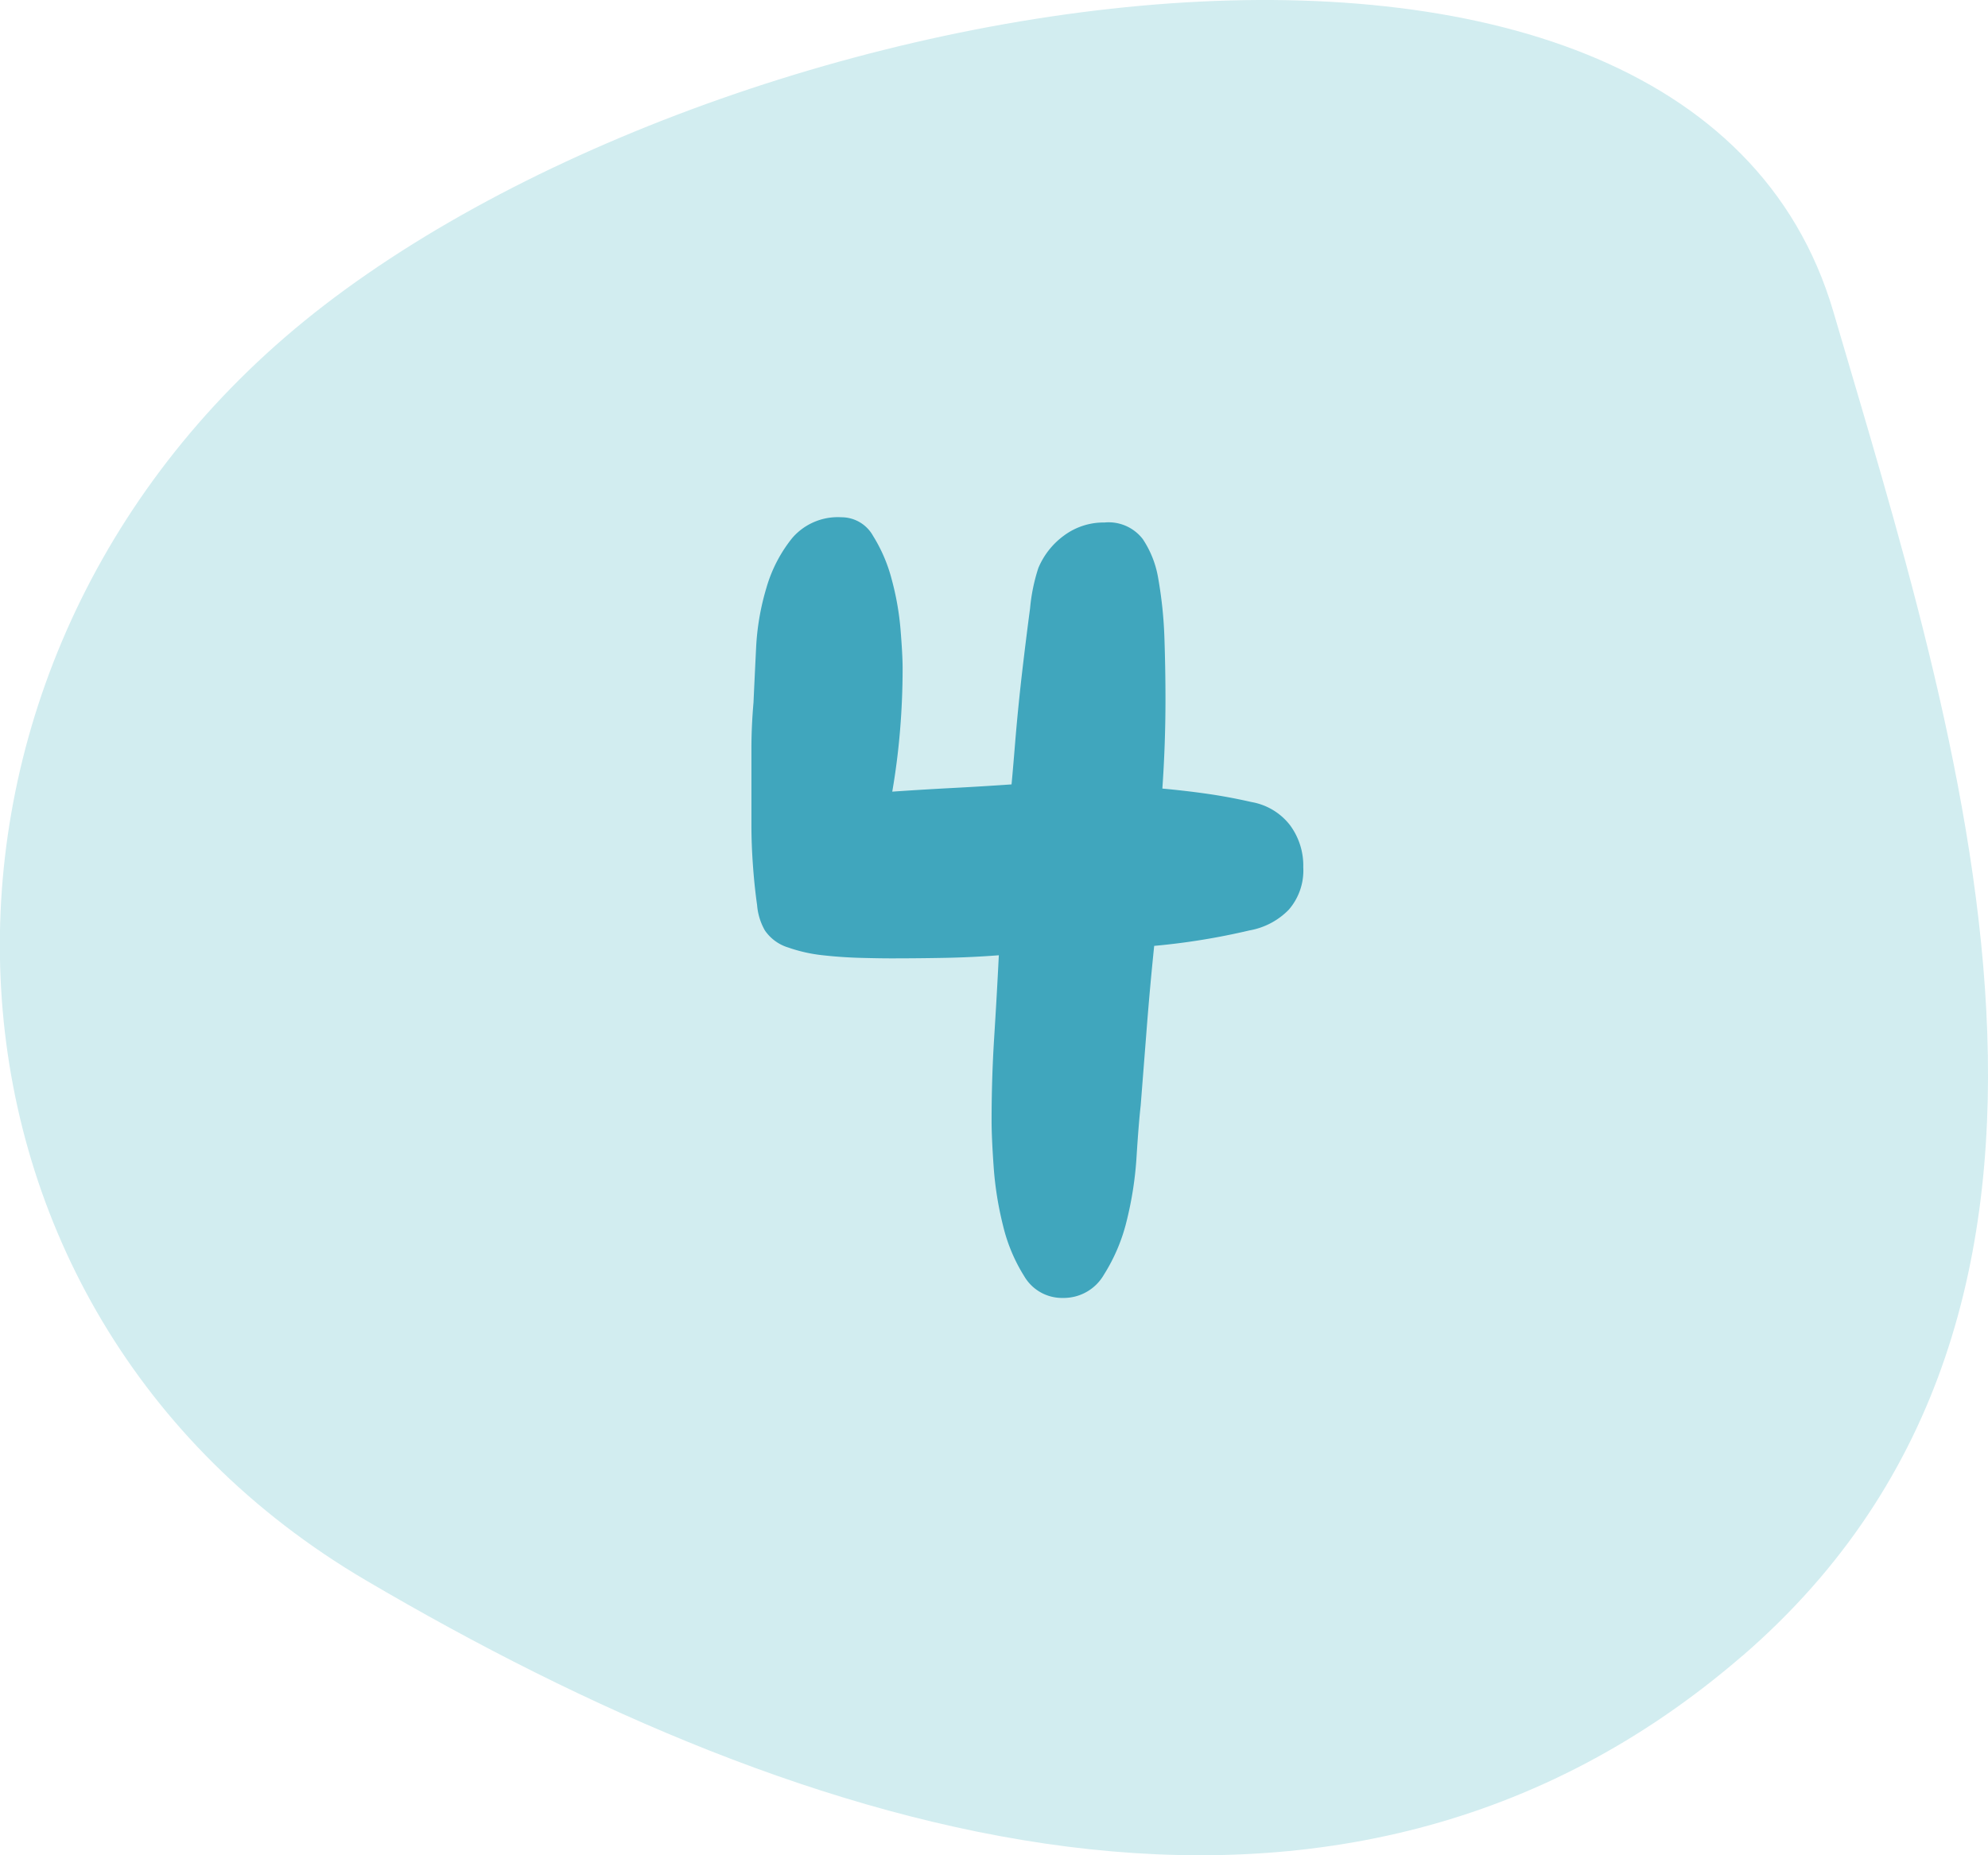
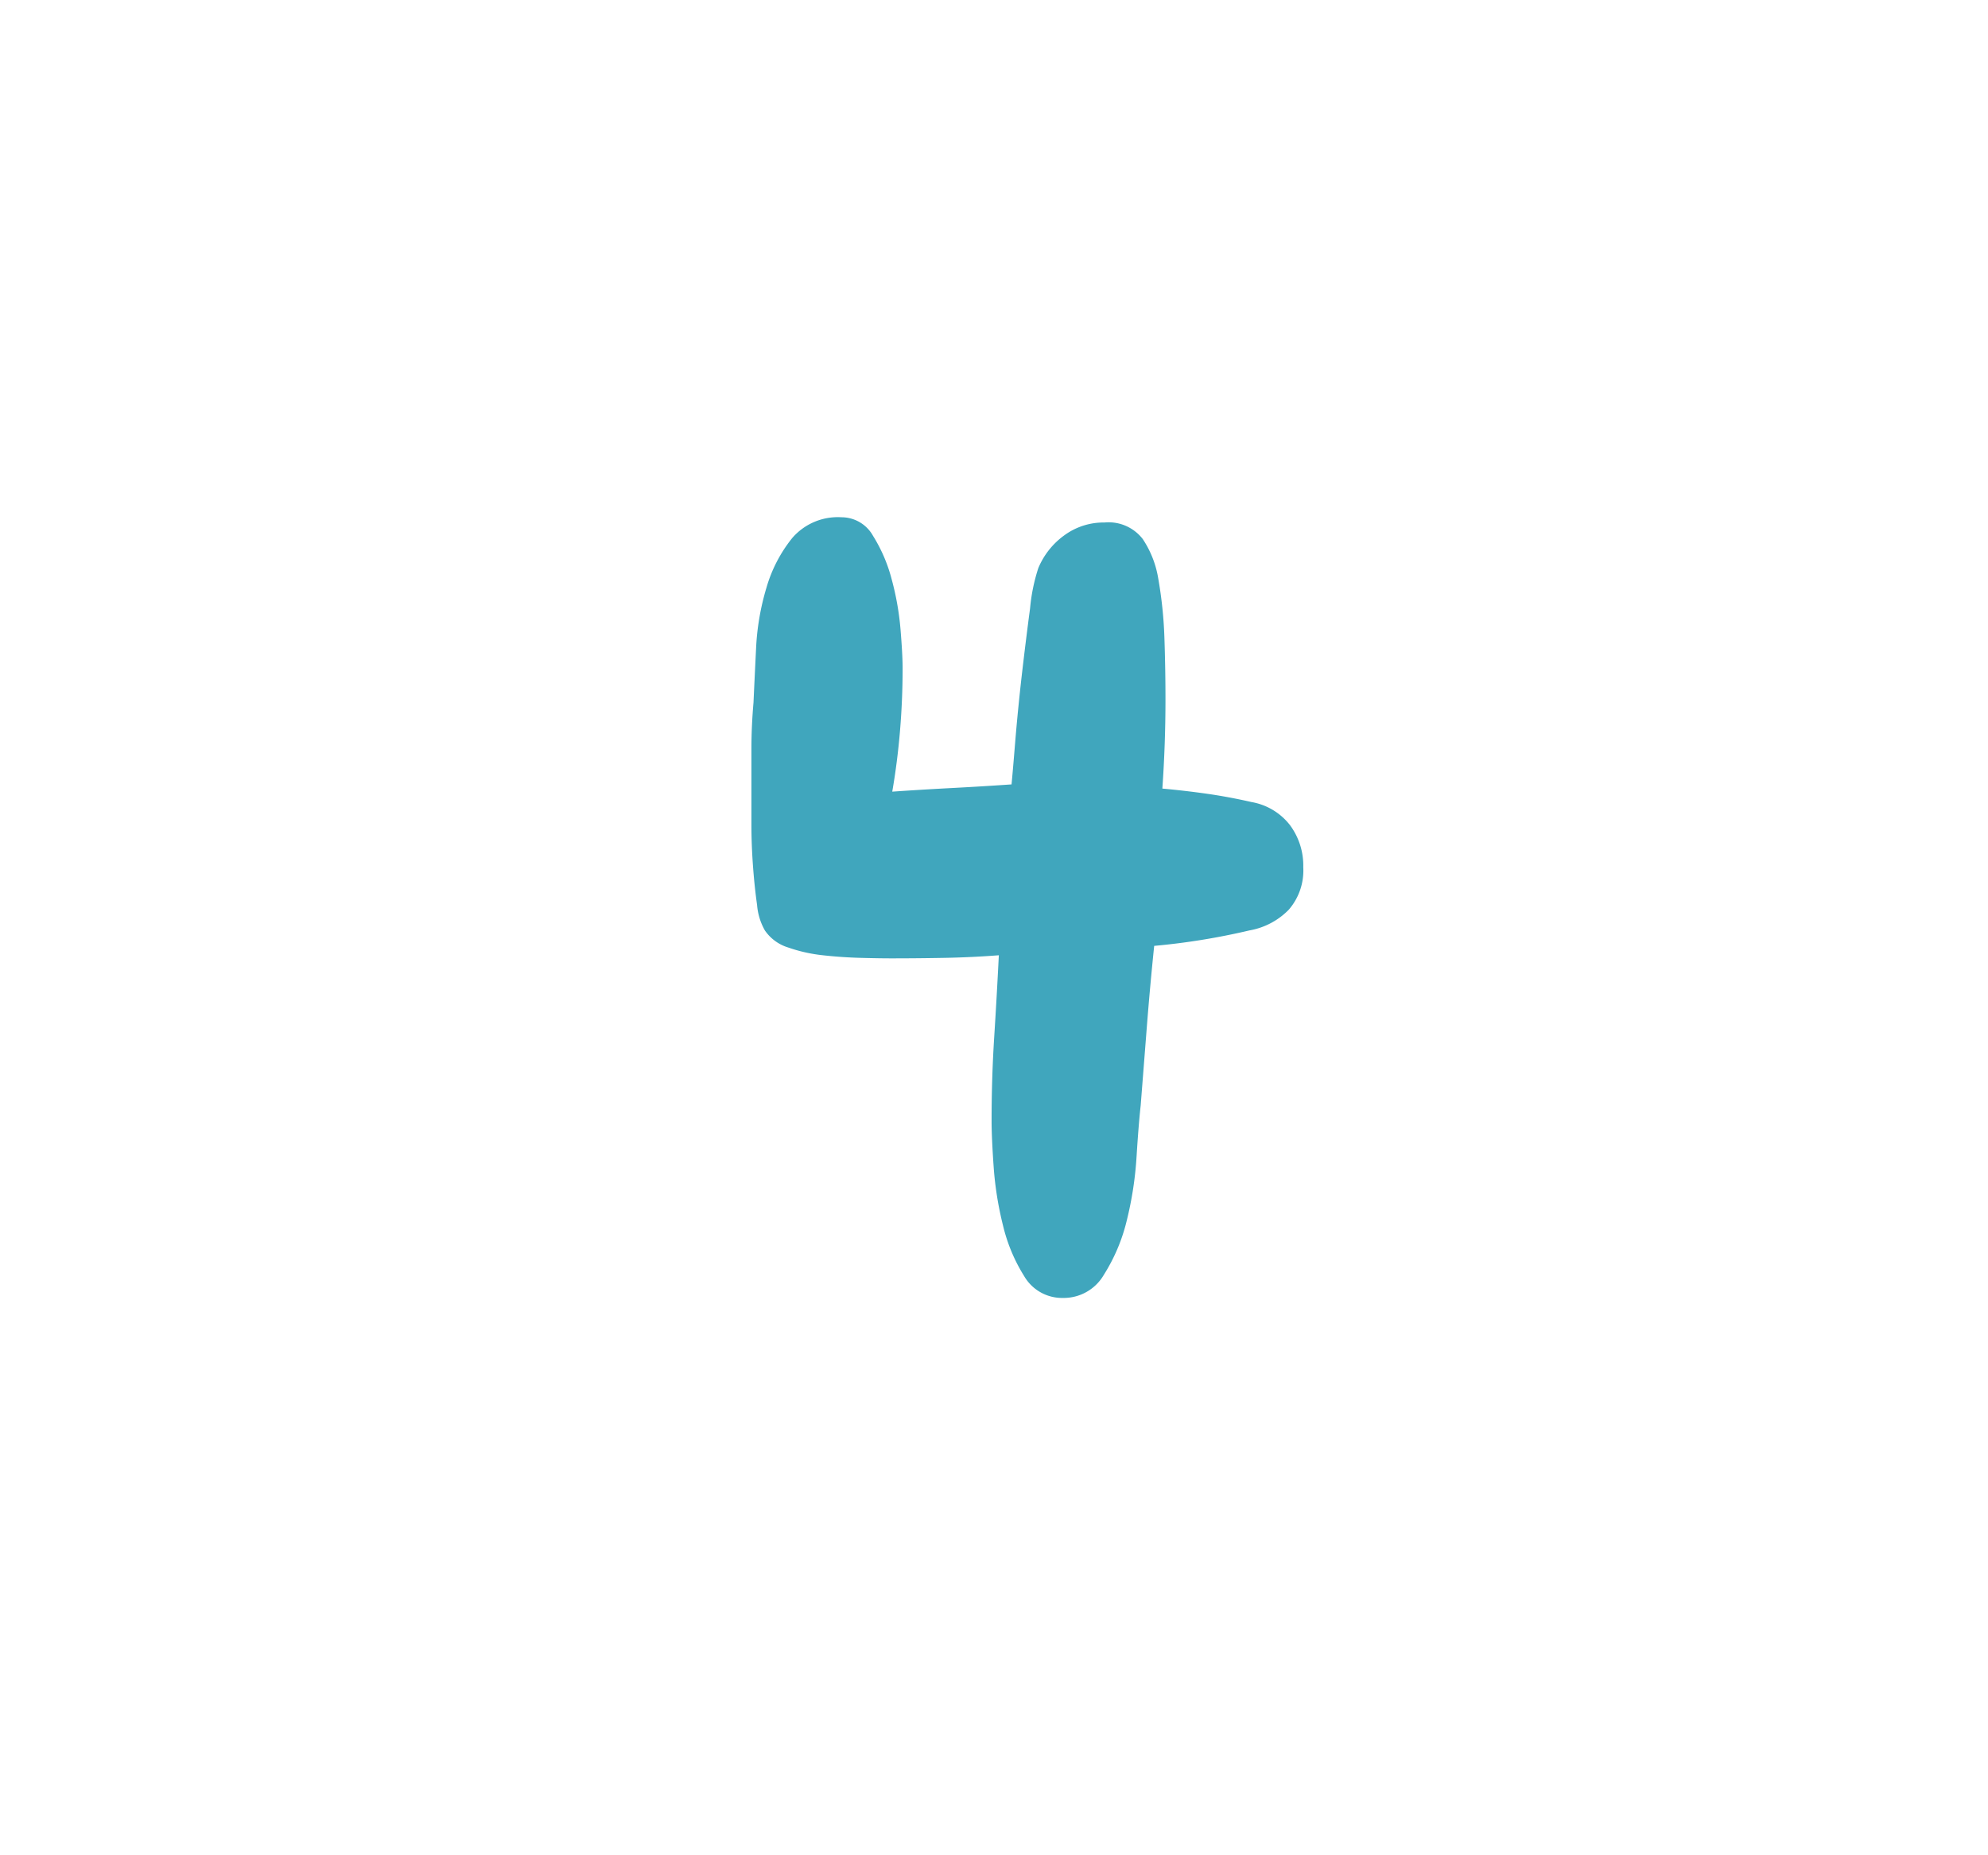
<svg xmlns="http://www.w3.org/2000/svg" id="Gruppe_7478" data-name="Gruppe 7478" width="90" height="84" viewBox="0 0 90 84">
-   <path id="Pfad_9924" data-name="Pfad 9924" d="M-261.927-256.594c18.349-15.858,9.713-41.741,4.115-60.852-6.674-22.785-51.747-14.706-70.1,1.152s-17.132,44.045,3.65,56.274c19.97,11.751,43.982,19.283,62.33,3.426" transform="translate(340.813 331.563)" fill="#d2edf0" />
  <path id="Pfad_9958" data-name="Pfad 9958" d="M13.688-18.891a2.705,2.705,0,0,1-.656,1.922,3.272,3.272,0,0,1-1.781.938,30.947,30.947,0,0,1-4.312.7Q6.75-13.5,6.609-11.7T6.328-8.109q-.094.844-.187,2.32A16.056,16.056,0,0,1,5.7-2.906,8.162,8.162,0,0,1,4.664-.445,2.1,2.1,0,0,1,2.813.609,1.983,1.983,0,0,1,1.055-.375a7.643,7.643,0,0,1-.961-2.3A15.322,15.322,0,0,1-.328-5.32Q-.422-6.656-.422-7.406q0-1.922.117-3.773t.211-3.727q-1.219.094-2.437.117t-2.437.023q-.562,0-1.406-.023t-1.687-.117a6.991,6.991,0,0,1-1.57-.352,1.976,1.976,0,0,1-1.055-.773,2.757,2.757,0,0,1-.352-1.148q-.117-.82-.187-1.781t-.07-1.852v-3.422q0-1.031.094-2.109.047-1.031.117-2.461a11.318,11.318,0,0,1,.469-2.742A6.419,6.419,0,0,1-9.445-33.8a2.722,2.722,0,0,1,2.227-.937,1.633,1.633,0,0,1,1.43.844,7.062,7.062,0,0,1,.844,1.969,12.6,12.6,0,0,1,.4,2.273q.094,1.148.094,1.758,0,1.406-.117,2.813t-.352,2.766q1.359-.094,2.7-.164t2.7-.164q.047-.469.164-1.9t.3-3.047q.188-1.617.375-3.023a8.244,8.244,0,0,1,.375-1.828,3.483,3.483,0,0,1,1.172-1.477A3.005,3.005,0,0,1,4.688-34.5a1.953,1.953,0,0,1,1.734.75,4.534,4.534,0,0,1,.7,1.781,19.064,19.064,0,0,1,.281,2.719q.047,1.406.047,2.766,0,2.016-.141,4.031,1.031.094,2.016.234t2.016.375a2.815,2.815,0,0,1,1.734,1.031A3.071,3.071,0,0,1,13.688-18.891Z" transform="translate(45.313 58.157)" fill="#40a6bd" />
</svg>